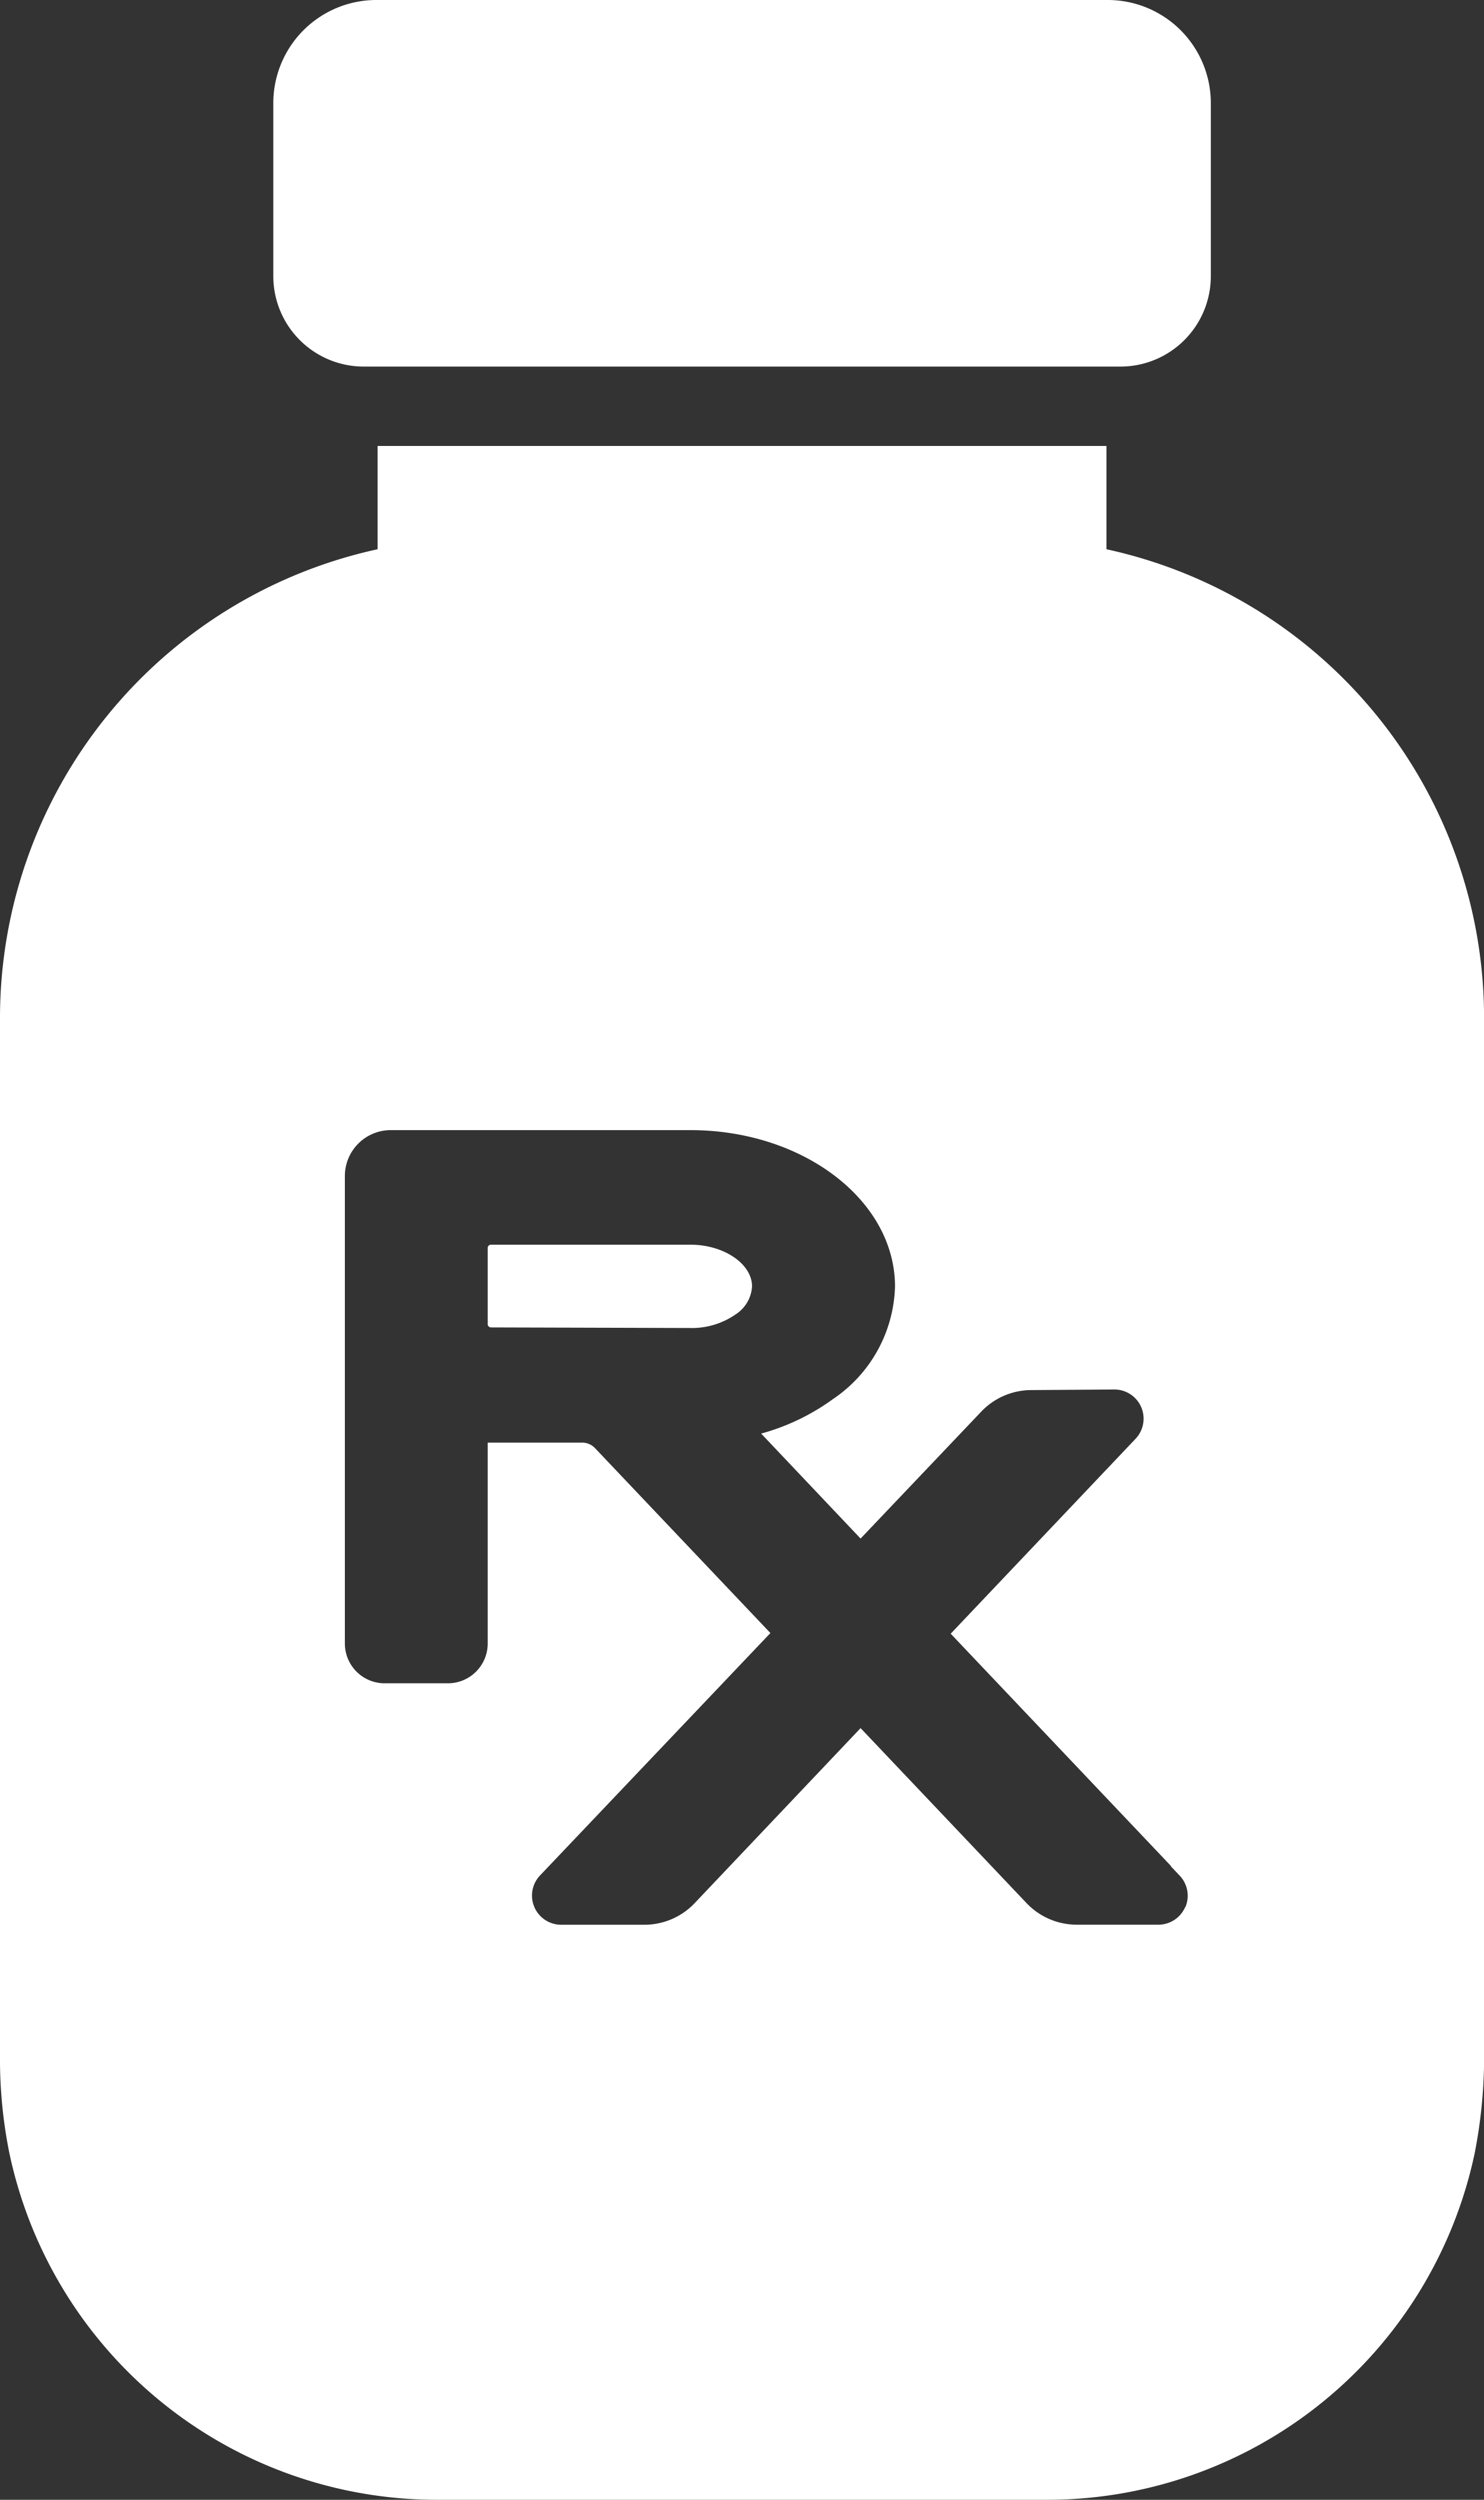
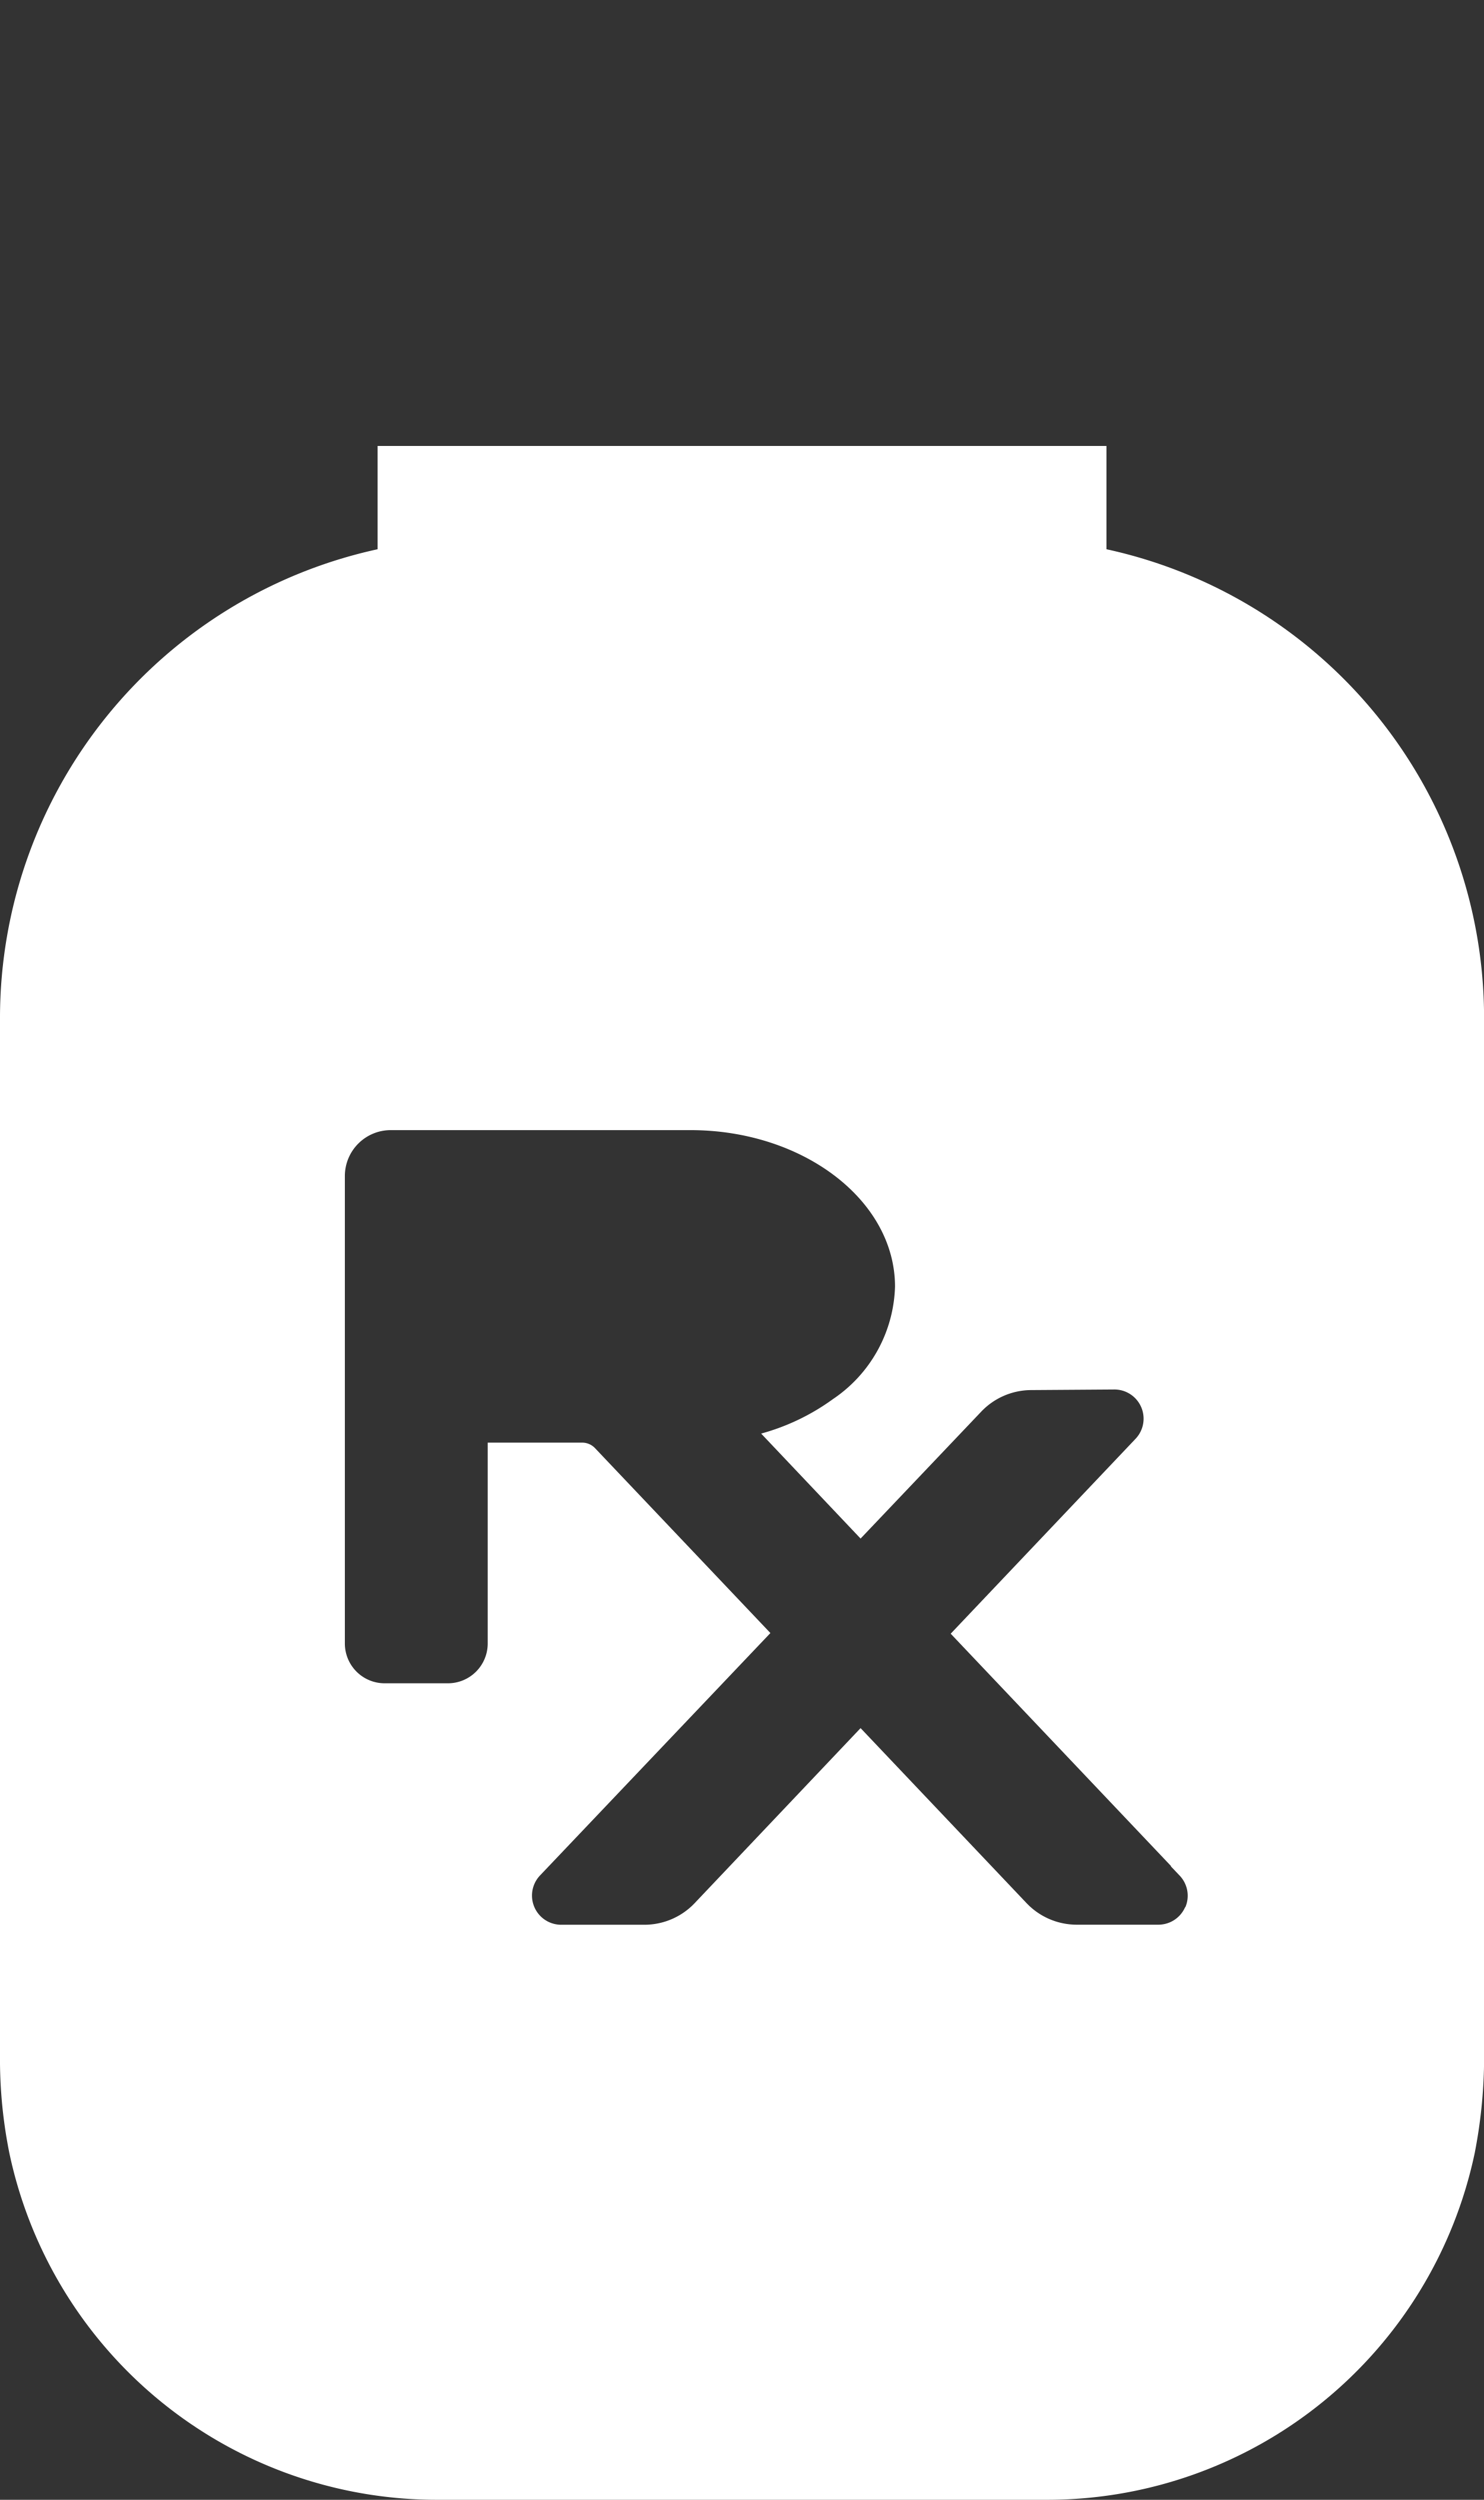
<svg xmlns="http://www.w3.org/2000/svg" id="Ñëîé_1" data-name="Ñëîé 1" width="22.626" height="38.099" viewBox="0 0 22.626 38.099">
  <rect x="0" y="0" width="22.626" height="38.099" fill="#333333" stroke="none" />
-   <path id="Path_25" data-name="Path 25" d="M290.847,5.587h11.54a1.378,1.378,0,0,0,1.377-1.377V1.57A1.572,1.572,0,0,0,302.194,0H291.04a1.572,1.572,0,0,0-1.57,1.57V4.21A1.379,1.379,0,0,0,290.847,5.587Z" transform="translate(-285.303)" fill="#fff" />
-   <path id="Path_26" data-name="Path 26" d="M520.63,1318.486c0-.345-.431-.636-.941-.636H516.65a.05.05,0,0,0-.05.05v1.161a.05.05,0,0,0,.05.05l3.032.009a1.171,1.171,0,0,0,.7-.209A.544.544,0,0,0,520.63,1318.486Z" transform="translate(-509.164 -1298.88)" fill="#fff" />
  <path id="Path_27" data-name="Path 27" d="M16.87,473.764V472.19H5.757v1.574A7.312,7.312,0,0,0,0,480.9v15.94a7.242,7.242,0,0,0,.144,1.374,6.662,6.662,0,0,0,6.508,5.278h9.323a6.662,6.662,0,0,0,6.508-5.278,7.638,7.638,0,0,0,.144-1.374V480.9A7.31,7.31,0,0,0,16.87,473.764Zm1.2,20.694a.445.445,0,0,1-.409.269H16.416a1.056,1.056,0,0,1-.764-.328l-2.531-2.668L10.59,494.4a1.057,1.057,0,0,1-.764.328H8.557a.445.445,0,0,1-.323-.752l3.512-3.694-2.675-2.819a.269.269,0,0,0-.194-.083l-1.441,0v3.062a.607.607,0,0,1-.606.606H5.864a.607.607,0,0,1-.606-.606v-7.125a.7.7,0,0,1,.7-.7h4.568c1.72,0,3.12,1.07,3.12,2.385a2.139,2.139,0,0,1-.947,1.715,3.371,3.371,0,0,1-1.094.525l1.516,1.6,1.84-1.935a1.057,1.057,0,0,1,.755-.328l1.271-.009a.445.445,0,0,1,.326.752l-2.818,2.97,3.361,3.543-.007,0,.137.144a.445.445,0,0,1,.086.483Z" transform="translate(0 -465.393)" fill="#fff" />
</svg>